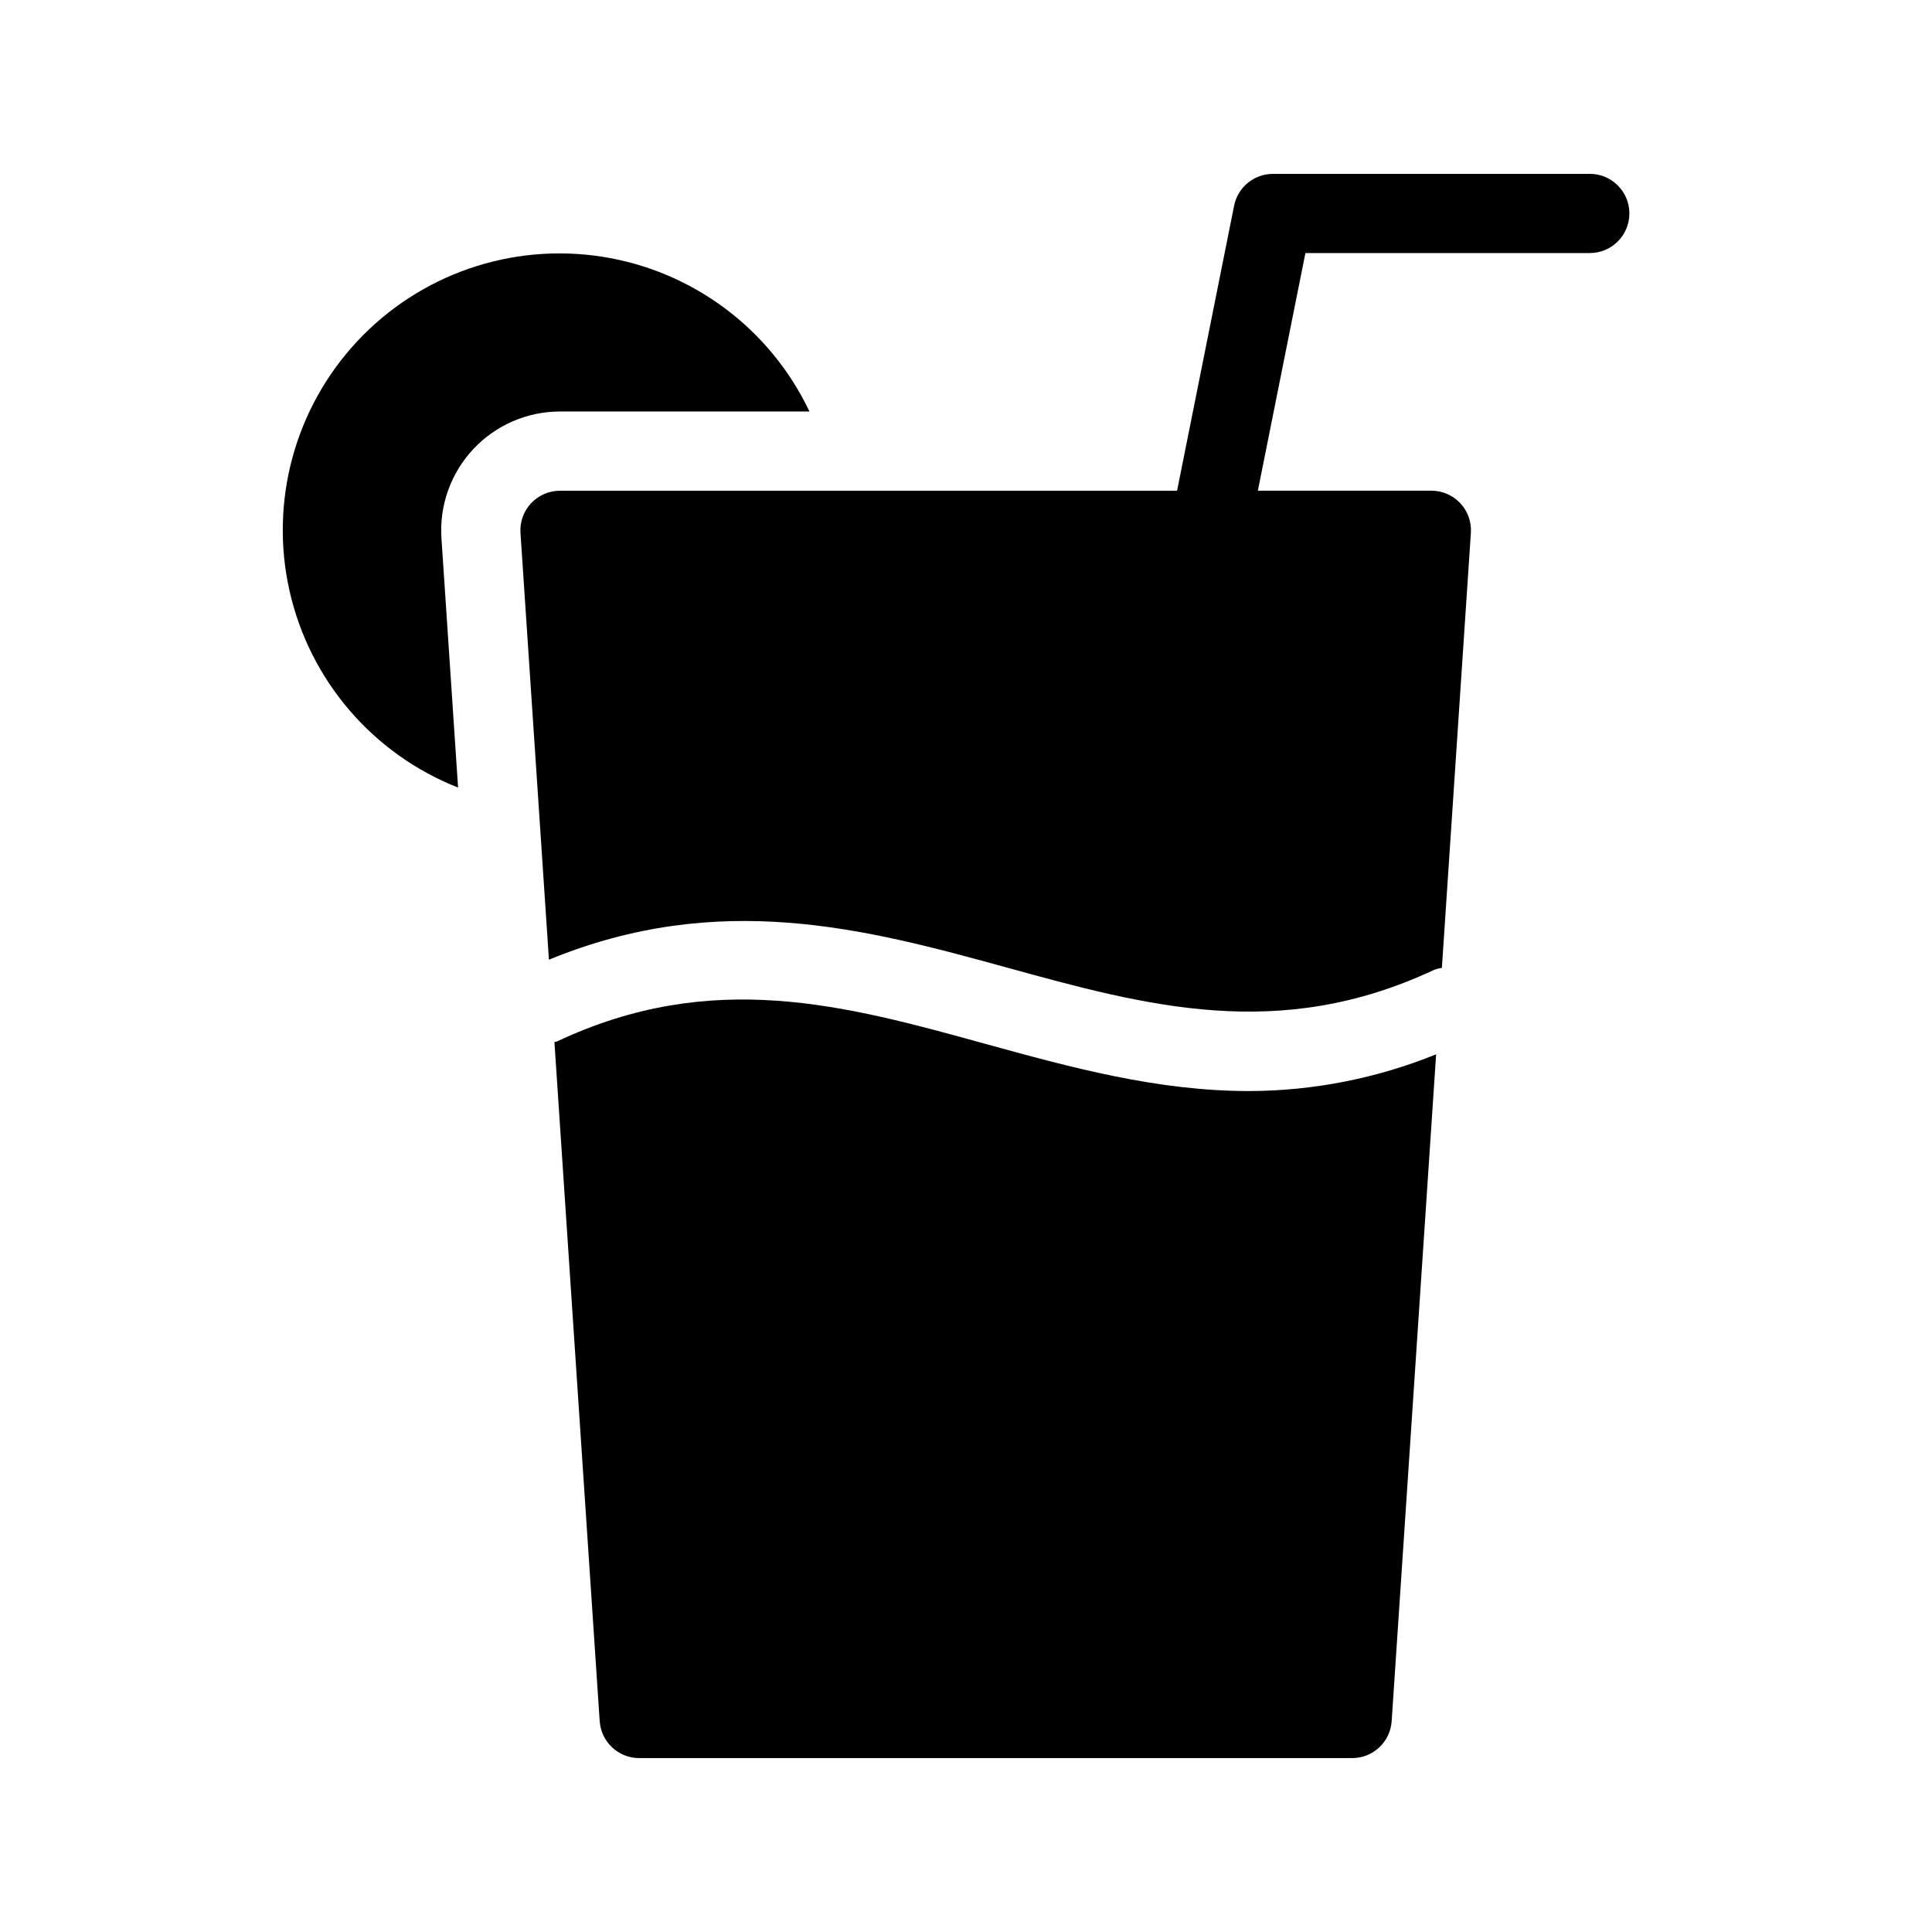
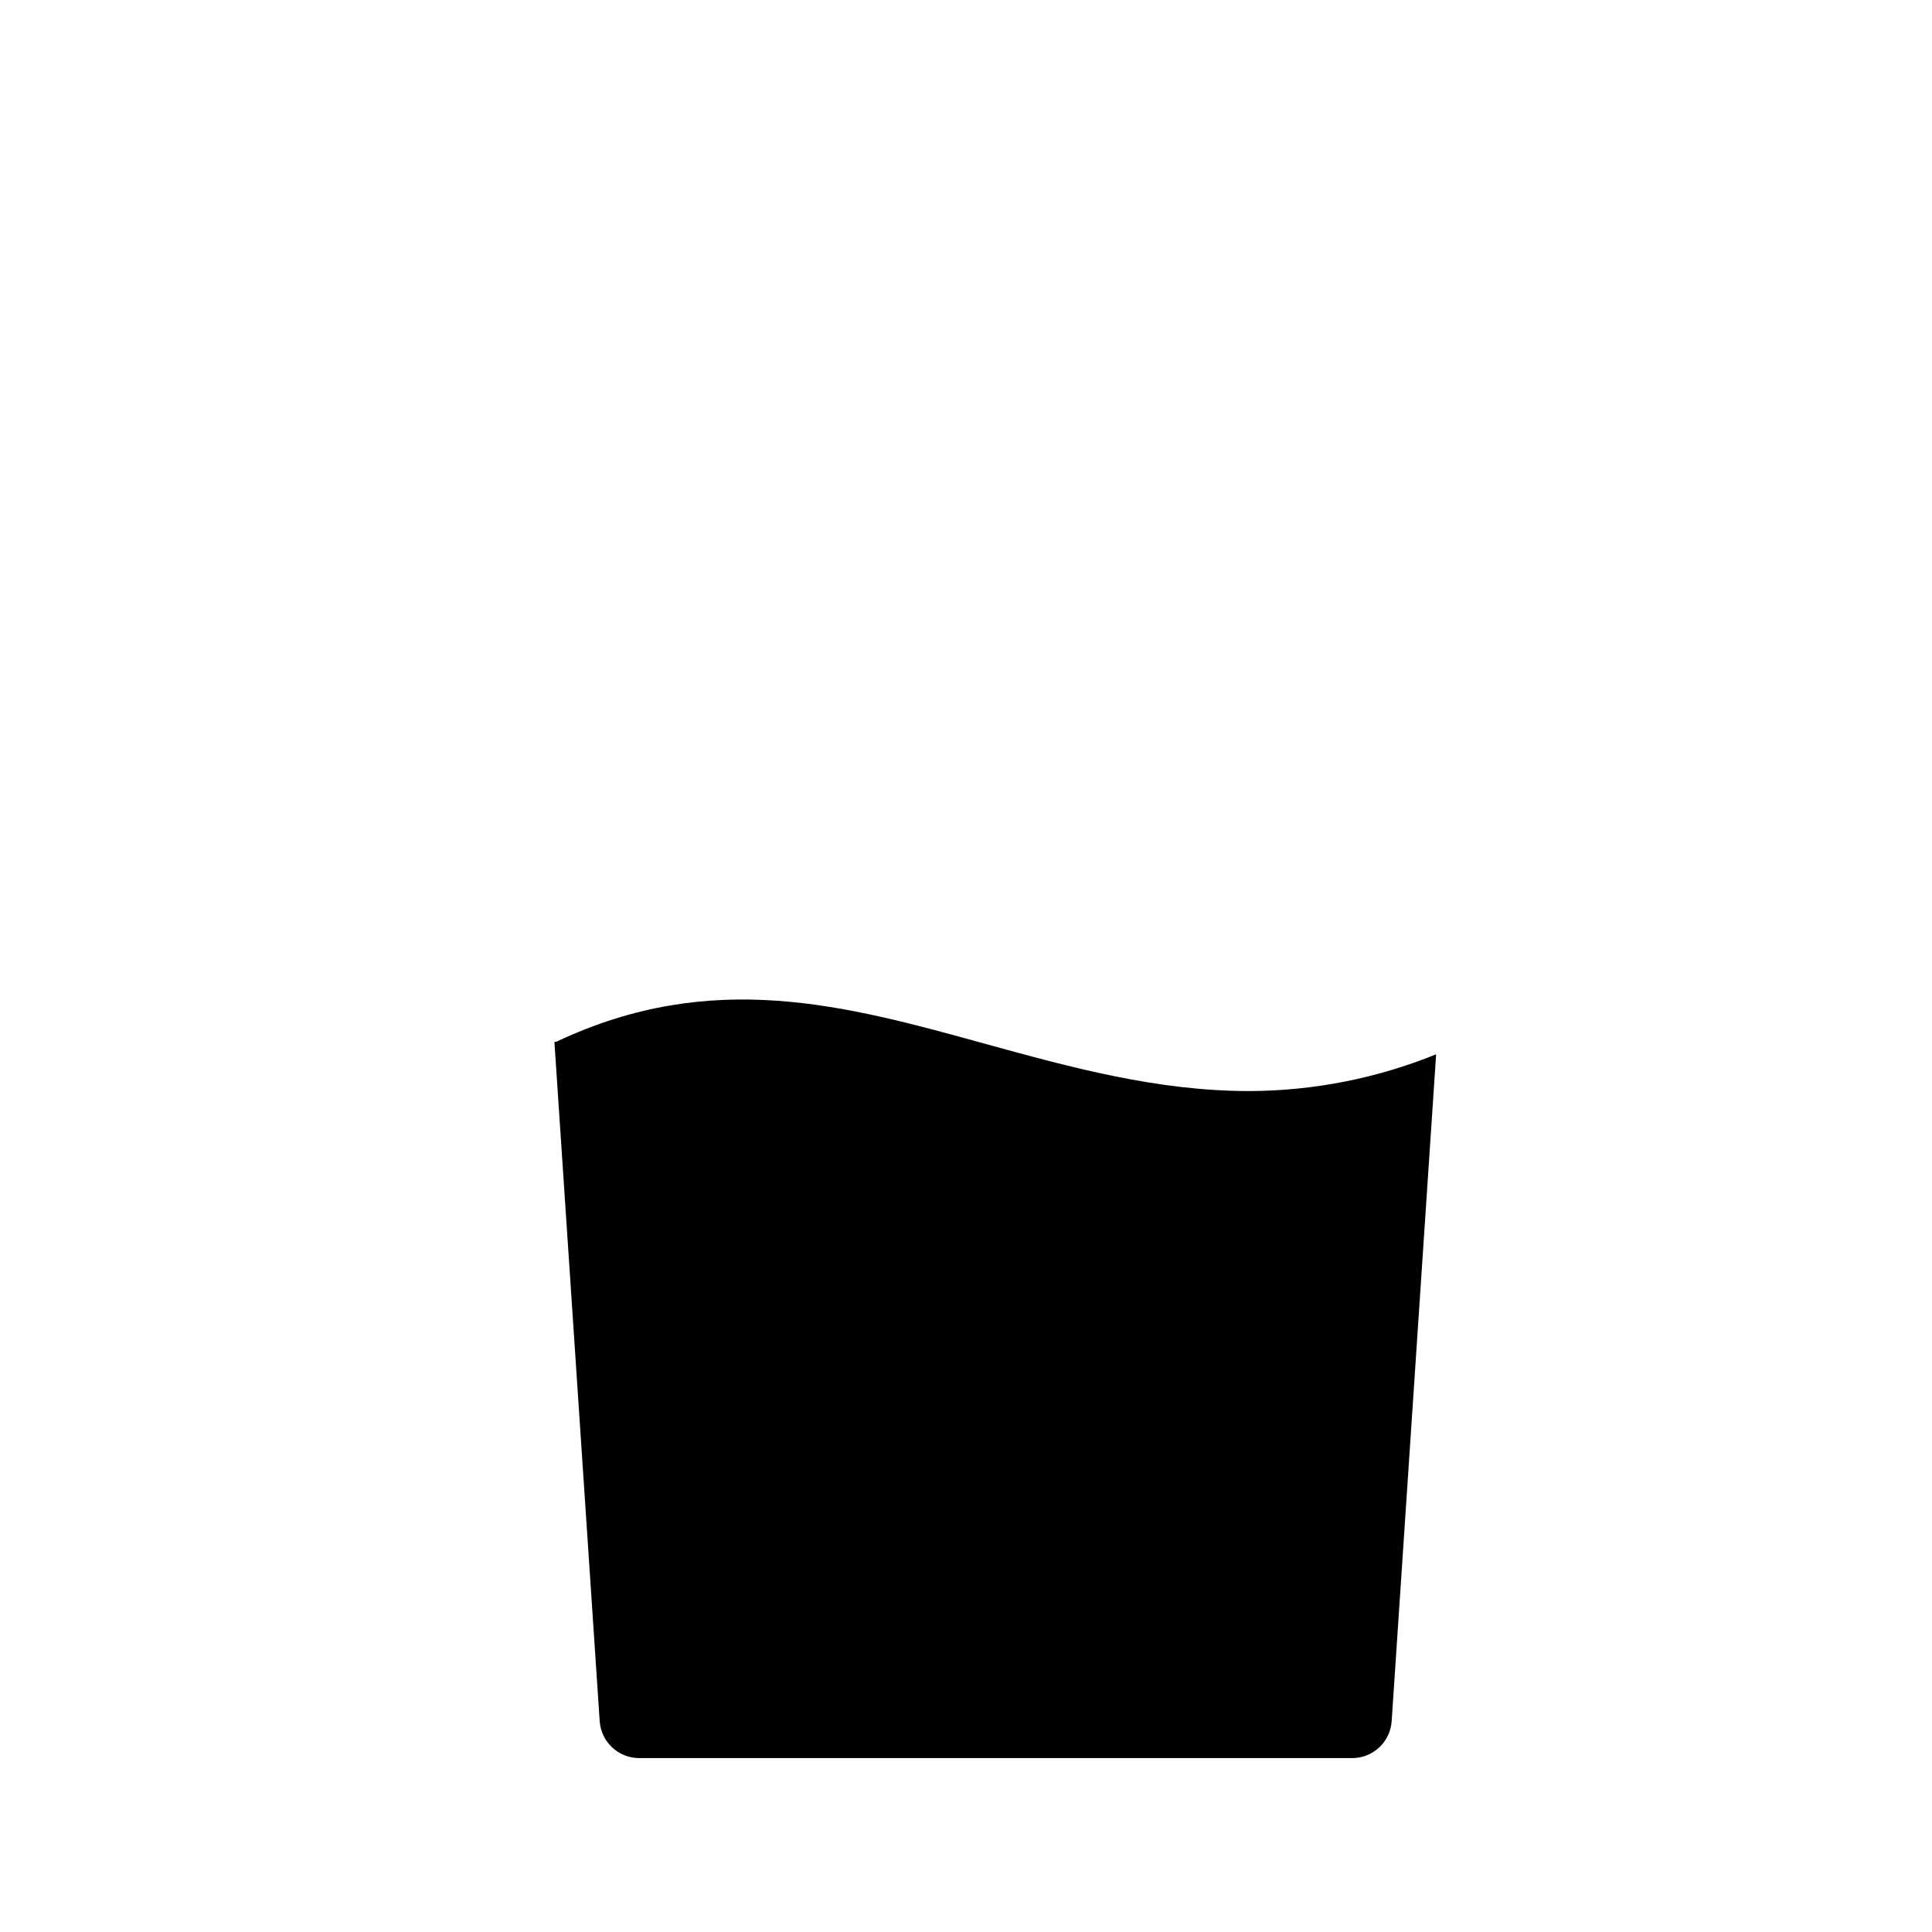
<svg xmlns="http://www.w3.org/2000/svg" fill="#000000" width="800px" height="800px" version="1.1" viewBox="144 144 512 512">
  <g>
-     <path d="m292.41 253.05h66.102c-10.406-21.934-30.992-37.293-54.984-41.023-23.988-3.731-48.266 4.656-64.84 22.395-16.574 17.738-23.297 42.531-17.949 66.211 5.348 23.68 22.066 43.18 44.656 52.078l-4.41-66.082c-0.574-8.695 2.481-17.238 8.434-23.602s14.277-9.977 22.992-9.977z" />
    <path d="m405.08 420.62c-37.188-10.27-72.344-19.969-113.45-0.637-0.227 0.105-0.473 0.082-0.703 0.172l11.996 179.96h0.004c0.367 5.516 4.949 9.801 10.477 9.797h188.93c5.527 0.004 10.109-4.281 10.473-9.797l11.781-176.71c-15.727 6.379-32.527 9.684-49.5 9.738-24.559 0.004-47.5-6.332-70.008-12.52z" />
-     <path d="m565.31 190.08h-83.969c-5.008 0-9.316 3.535-10.293 8.445l-15.109 75.523h-163.53c-2.906-0.004-5.684 1.199-7.668 3.32-1.984 2.121-3.004 4.973-2.809 7.871l7.539 113.09c45.141-18.539 83.805-8.254 121.18 2.035 37.207 10.25 72.344 19.945 113.45 0.637v-0.004c0.652-0.234 1.328-0.402 2.012-0.5l7.684-115.27v0.004c0.195-2.898-0.82-5.75-2.805-7.871-1.988-2.121-4.766-3.324-7.668-3.32h-45.98l12.605-62.977h75.359c5.797 0 10.496-4.699 10.496-10.496s-4.699-10.496-10.496-10.496z" />
  </g>
</svg>